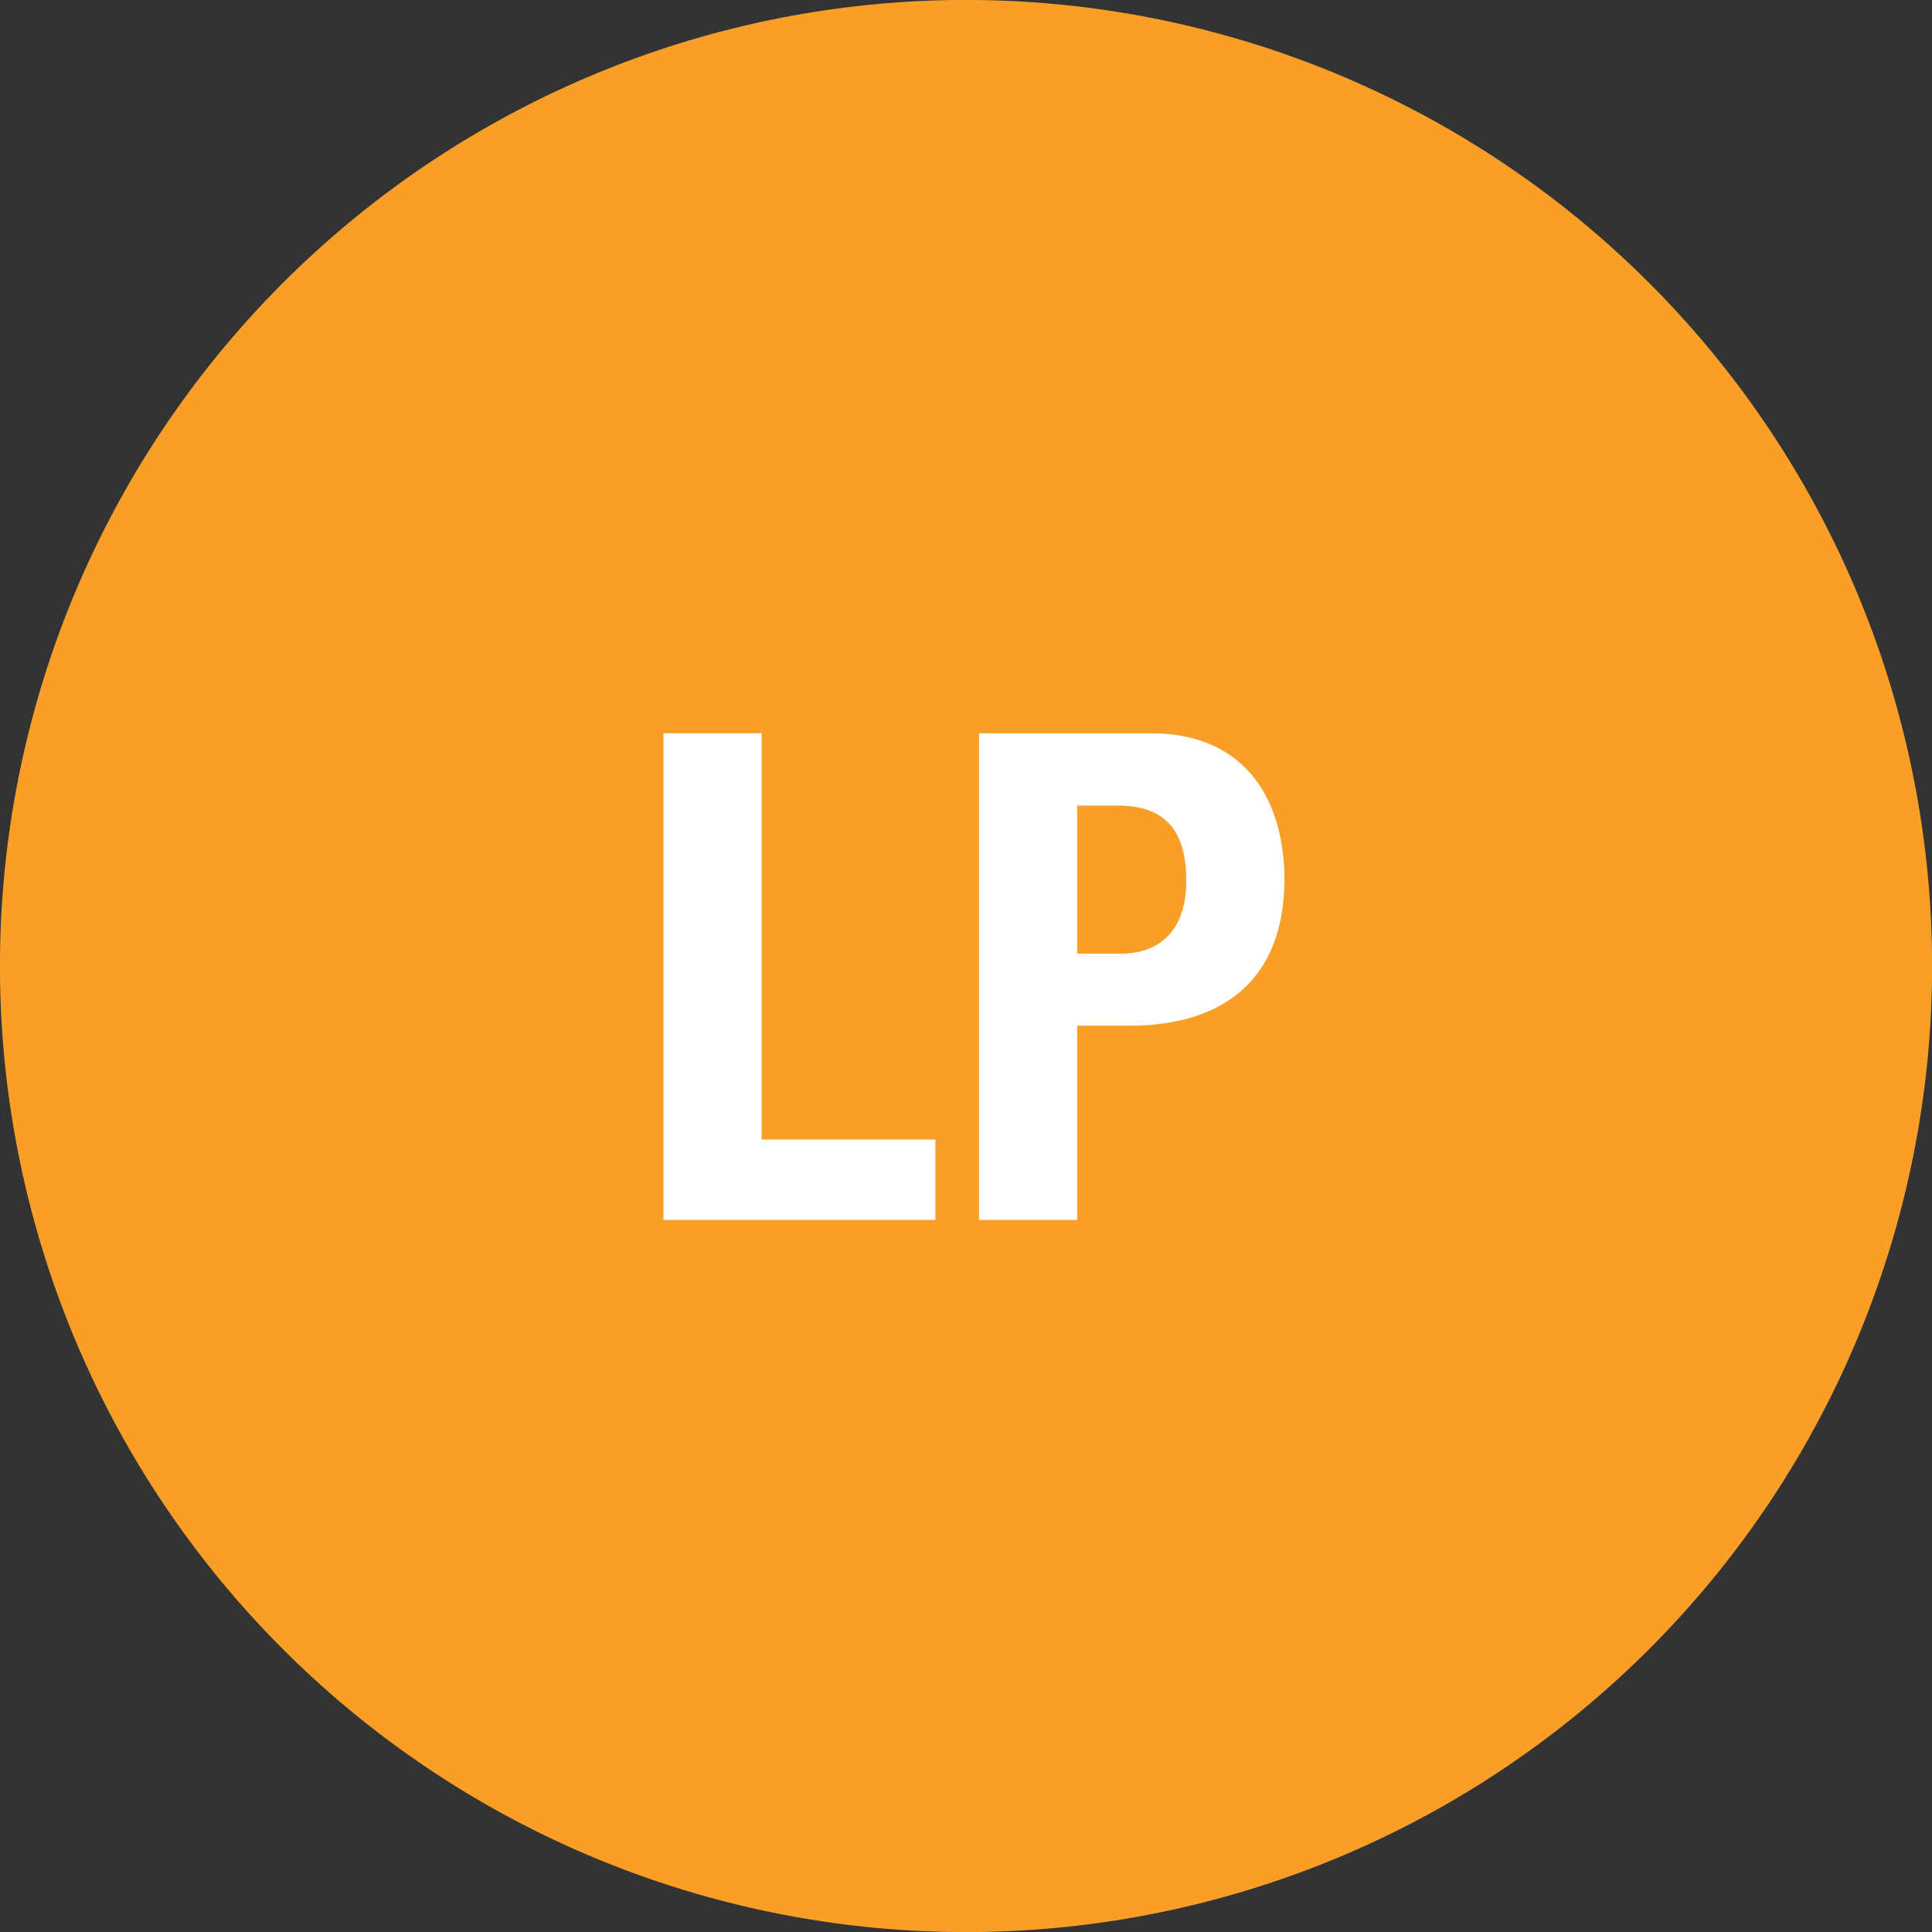
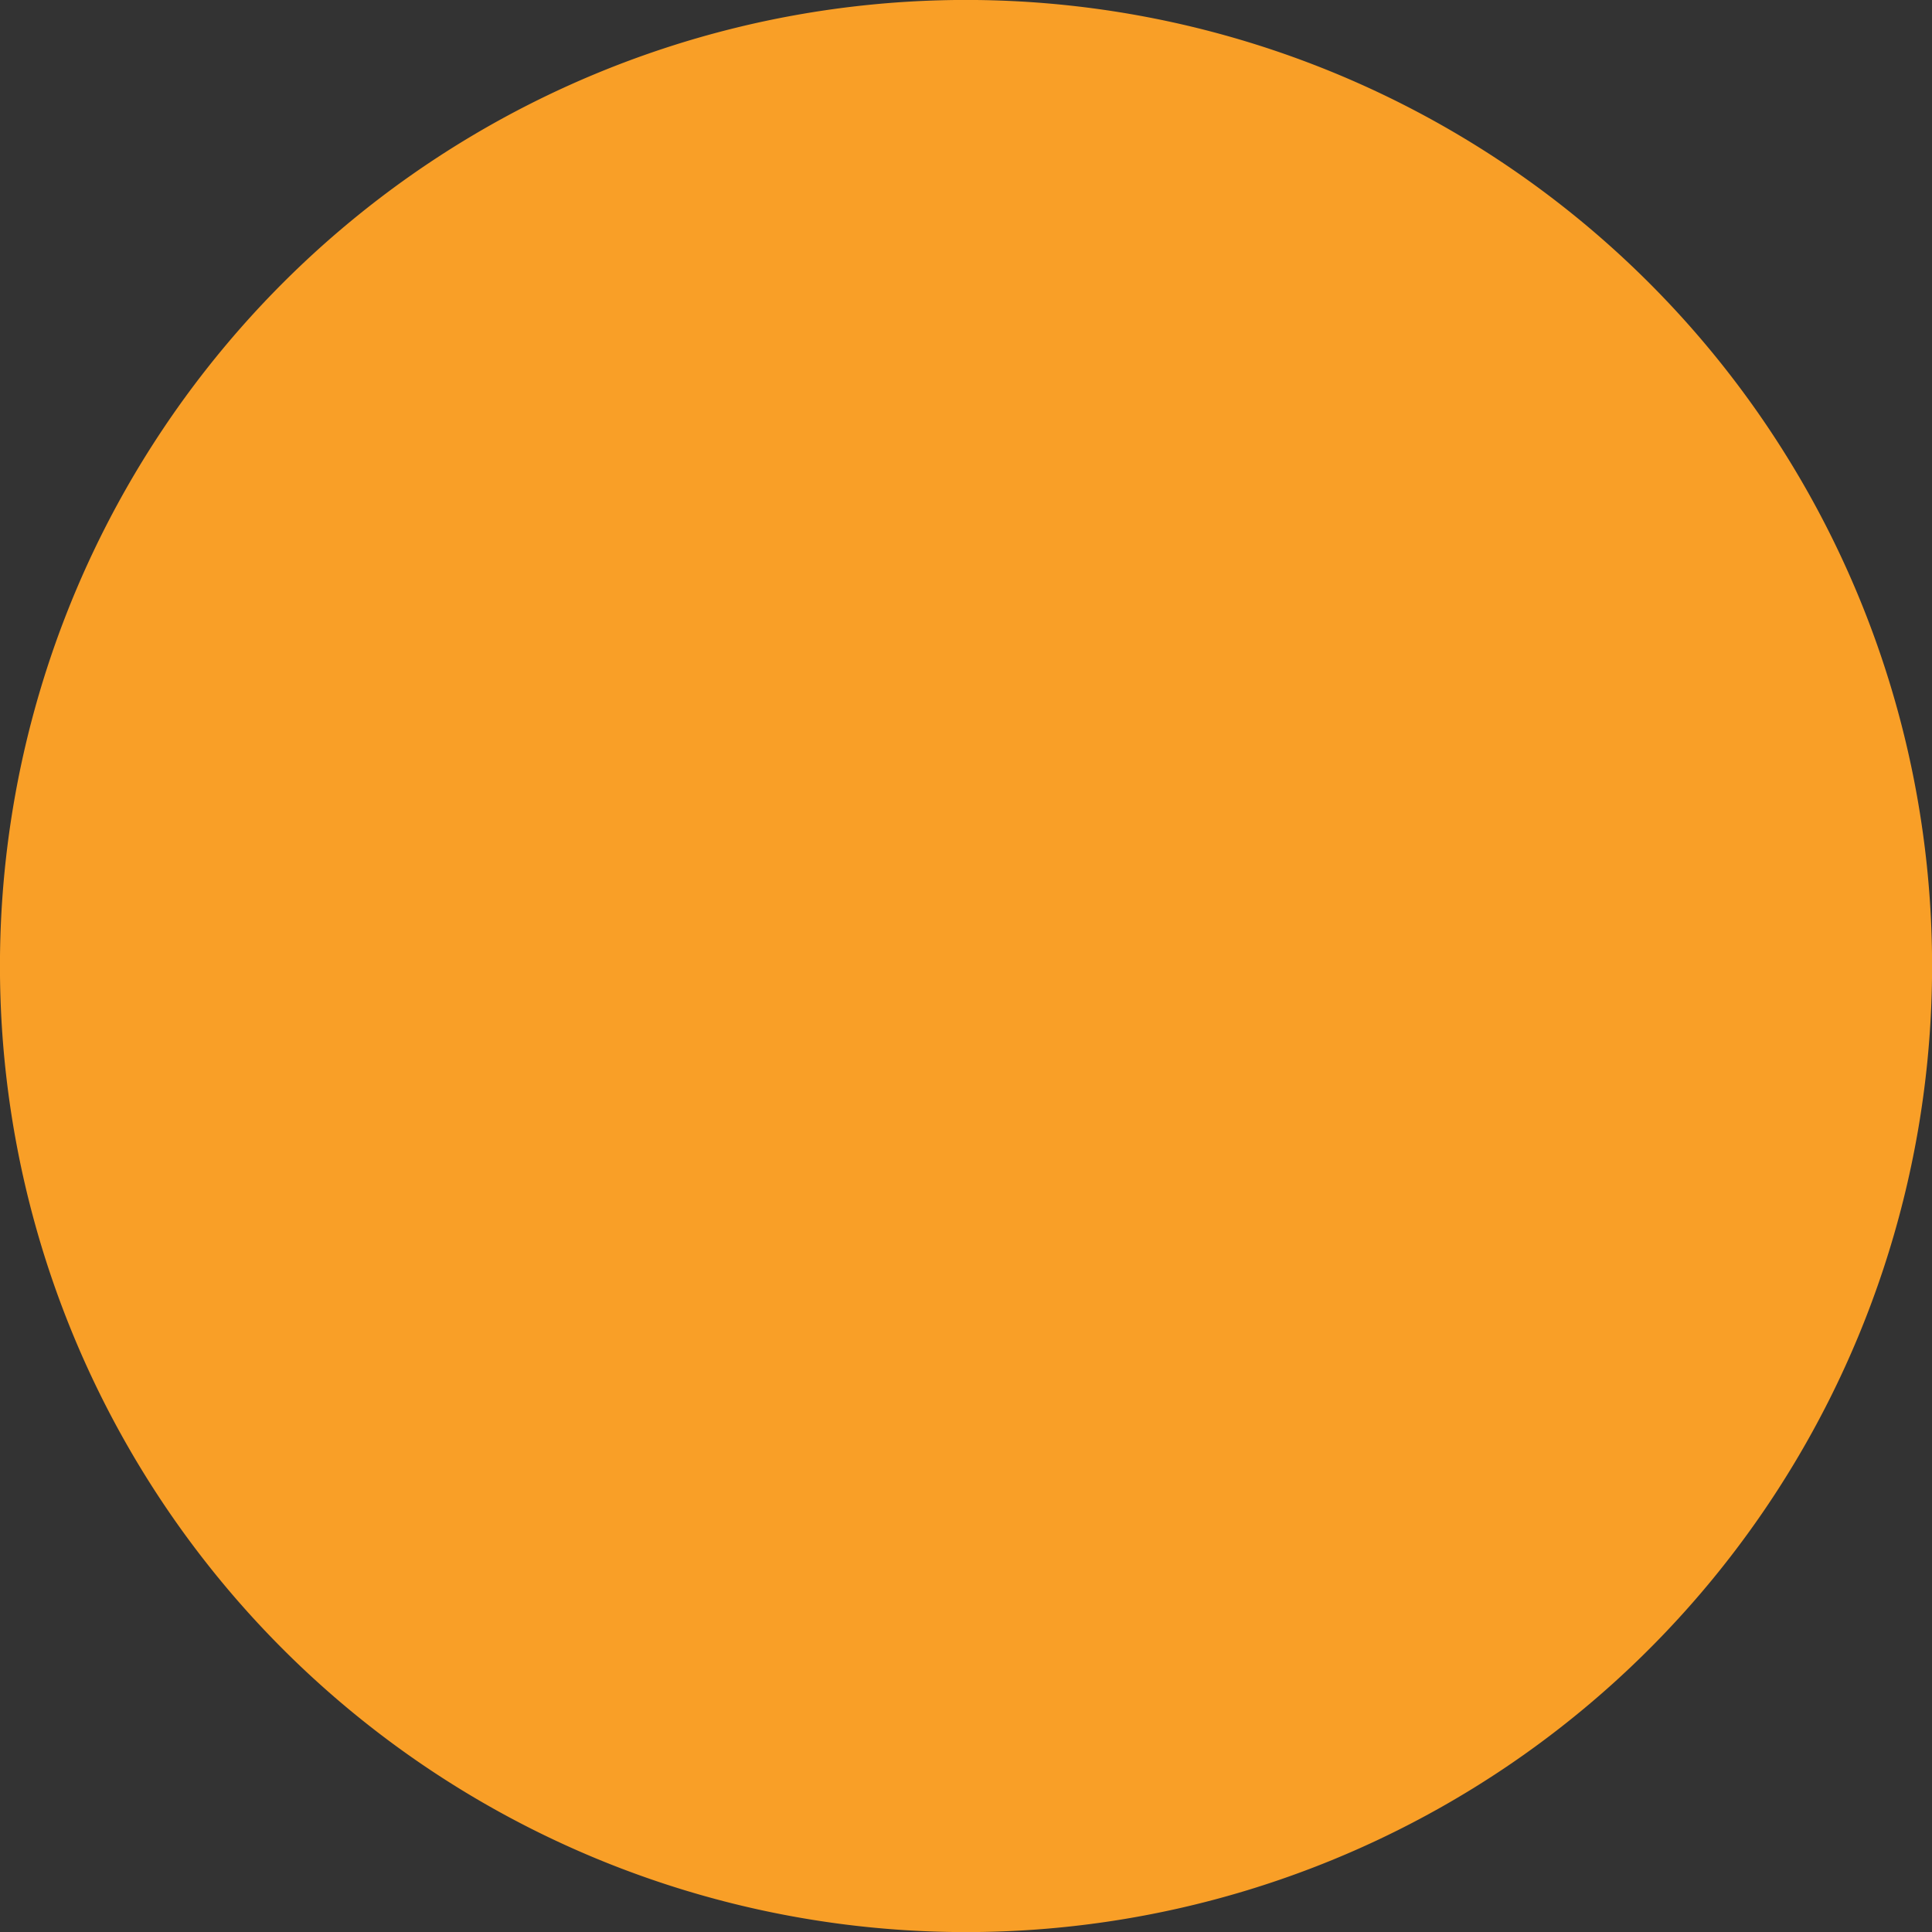
<svg xmlns="http://www.w3.org/2000/svg" width="43.695" height="43.697" viewBox="0 0 43.695 43.697">
  <rect x="0" y="0" width="43.695" height="43.697" fill="#333333" stroke="none" />
  <path d="M477.064,526.72a21.849,21.849,0,1,0-21.848-21.848,21.848,21.848,0,0,0,21.848,21.848" transform="translate(-455.217 -483.023)" fill="#f99f27" />
-   <path d="M6.5,6.008V4.189H2.57V-5H.35V6.008Zm.987,0h2.22V1.615h1.187c2.1,0,3.5-1.033,3.5-3.314,0-1.649-.771-3.3-3.021-3.3H7.487Zm2.22-9.372h.925c1.11,0,1.542.617,1.542,1.7,0,1.125-.6,1.649-1.48,1.649H9.707Z" transform="translate(14.655 21.583)" fill="#fff" />
</svg>